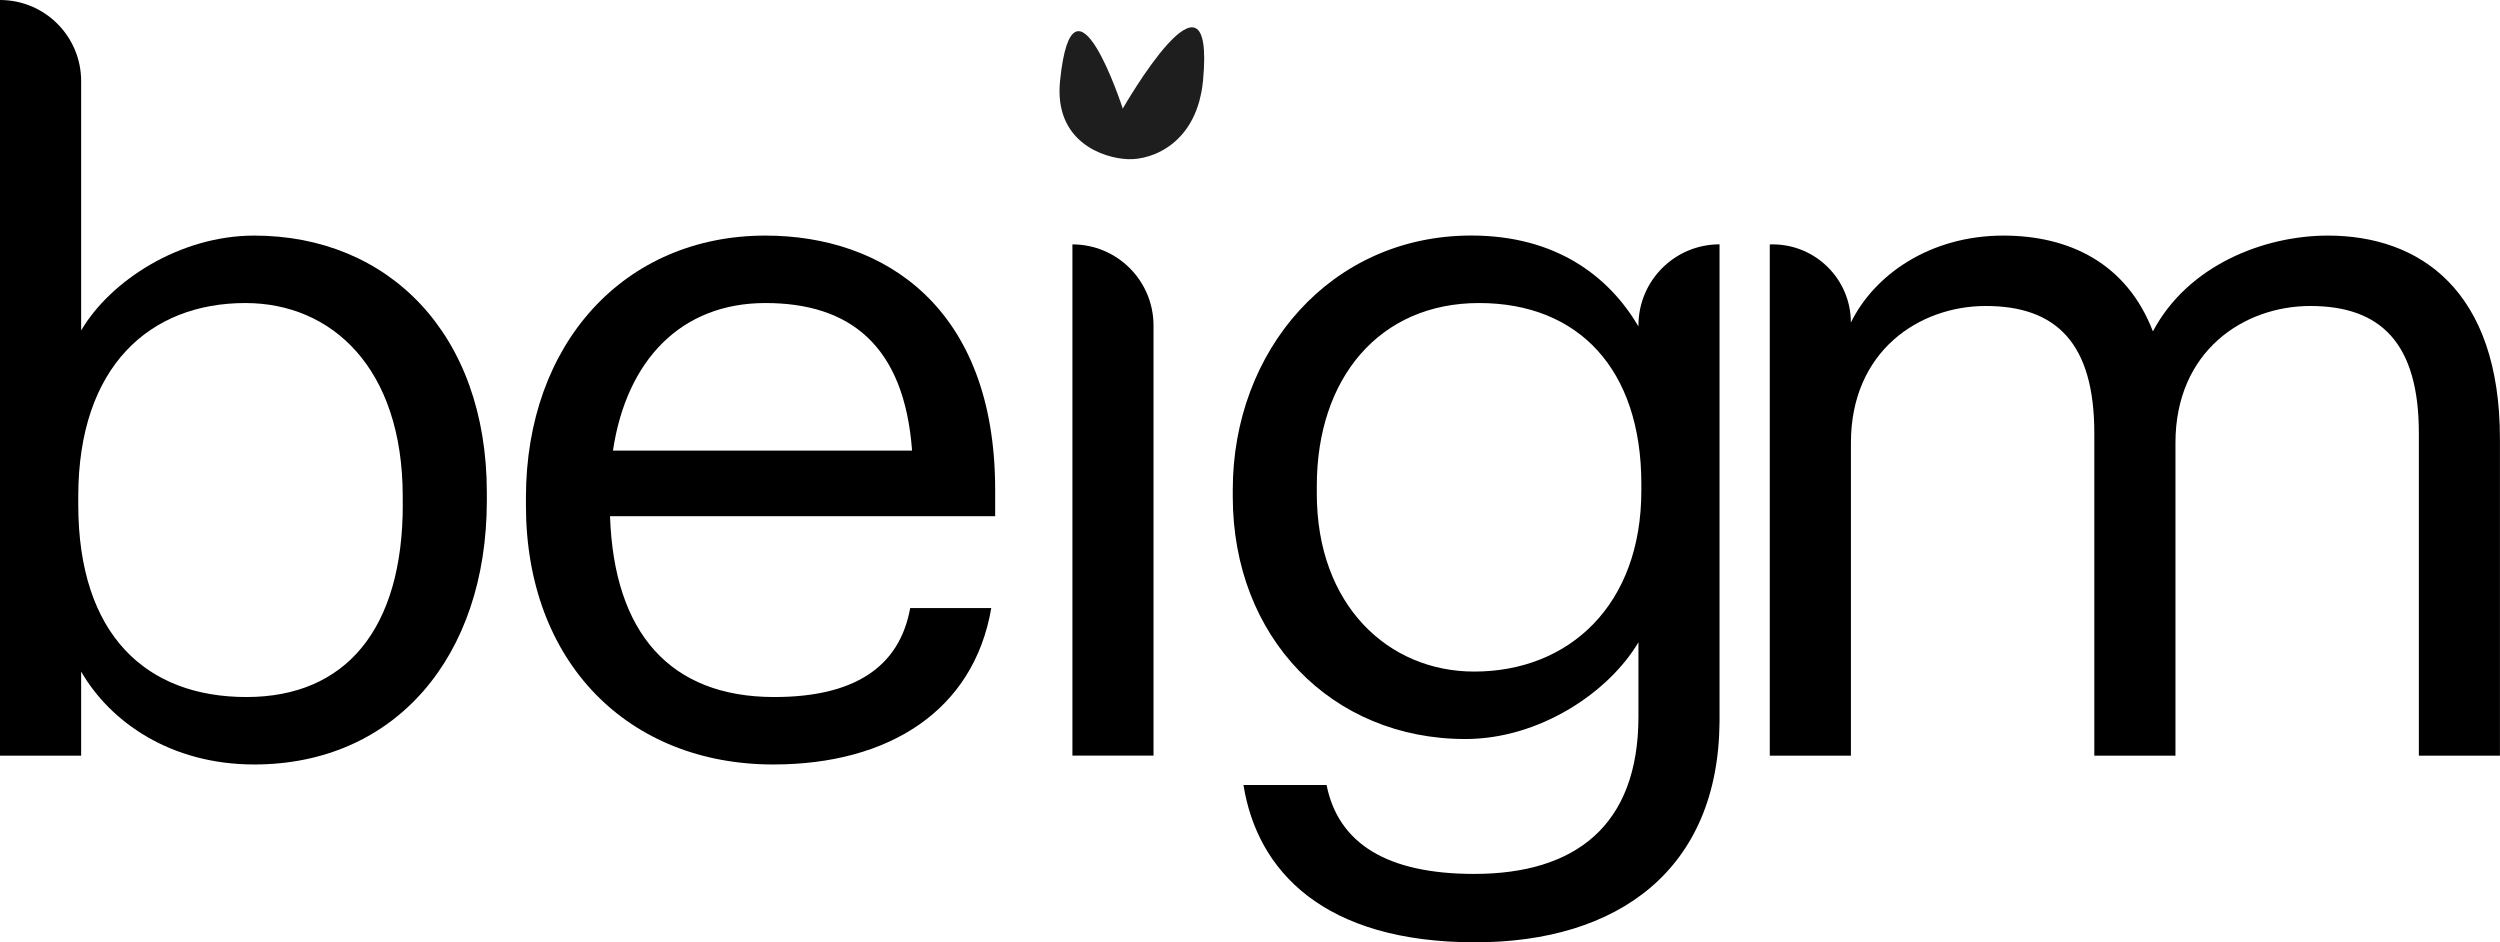
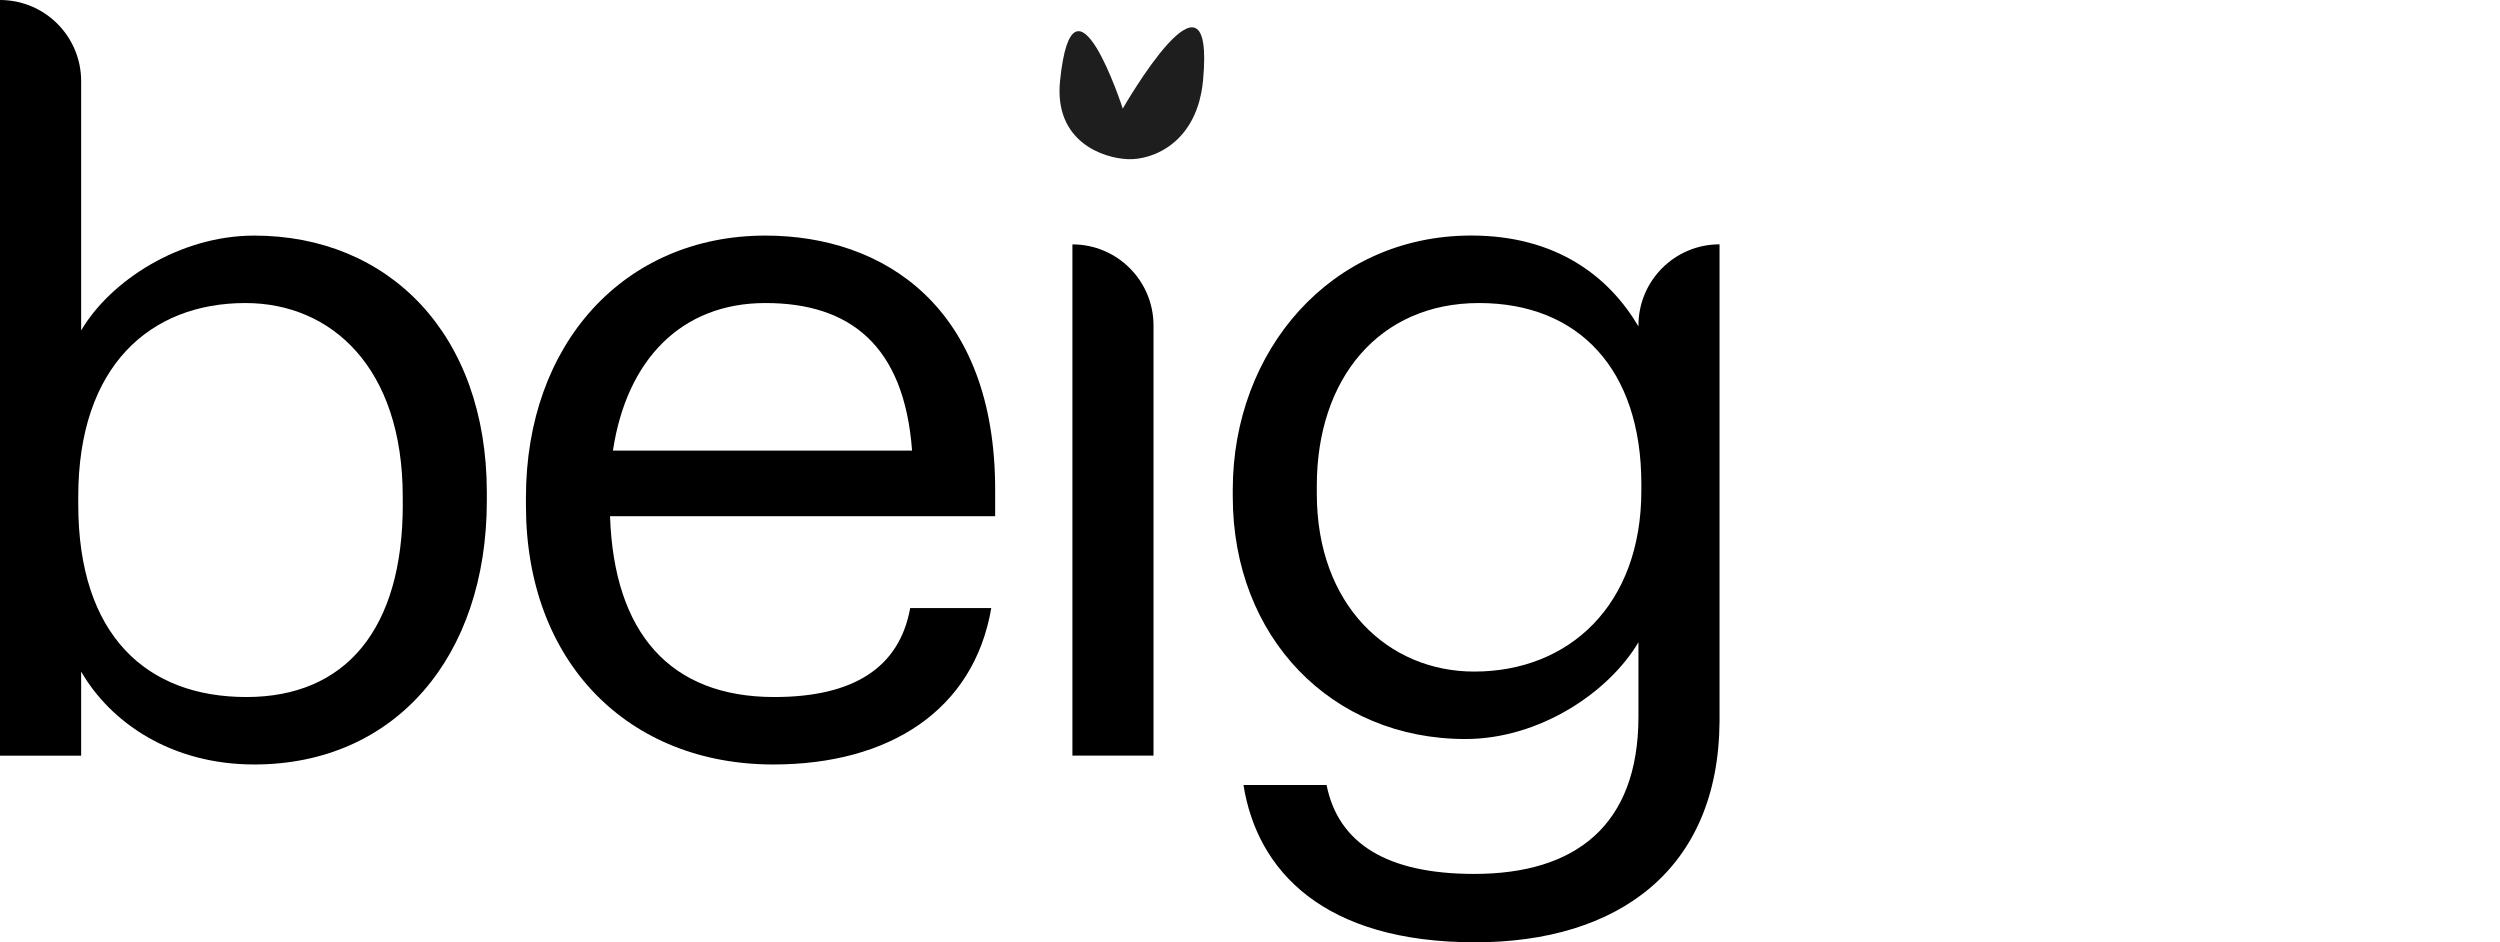
<svg xmlns="http://www.w3.org/2000/svg" id="Capa_2" data-name="Capa 2" viewBox="0 0 448.87 169.2">
  <defs>
    <style>      .cls-1 {        fill: none;      }      .cls-2 {        fill: #1e1e1e;      }      .cls-3 {        clip-path: url(#clippath);      }    </style>
    <clipPath id="clippath">
      <rect class="cls-1" x="189.84" y="2.78" width="25.96" height="25.57" transform="translate(141.21 209.43) rotate(-76.76)" />
    </clipPath>
  </defs>
  <g id="Logo_BYN" data-name="Logo BYN">
    <g>
      <path d="M14.57,120.58v15.1H0V0h0c8.05,0,14.57,6.52,14.57,14.57v44.76c5.27-8.95,17.73-17.03,31.07-17.03,24.05,0,41.77,17.55,41.77,46.16v1.41c0,28.08-16.5,47.39-41.77,47.39-14.92,0-25.8-7.55-31.07-16.68ZM72.31,90.57v-1.41c0-23.17-12.81-34.75-28.25-34.75-17.03,0-30.01,11.23-30.01,34.75v1.41c0,23.52,12.28,34.58,30.19,34.58s28.08-12.29,28.08-34.58Z" />
      <path d="M94.43,90.74v-1.4c0-27.73,17.73-47.04,43-47.04,21.24,0,41.25,12.81,41.25,45.64v4.74h-69.15c.7,20.89,10.71,32.47,29.49,32.47,14.22,0,22.47-5.27,24.4-15.97h14.56c-3.15,18.43-18.43,28.08-39.14,28.08-25.97,0-44.41-18.26-44.41-46.51ZM163.76,80.91c-1.4-18.96-11.23-26.5-26.33-26.5s-24.92,10.18-27.38,26.5h53.71Z" />
      <path d="M192.55,43.88h0c8.04,0,14.56,6.52,14.56,14.56v77.23h-14.56V43.88Z" />
      <path d="M223.26,140.94h14.92c2.11,10.53,10.88,15.97,26.51,15.97,18.08,0,29.49-8.6,29.49-28.26v-13.34c-5.27,8.95-17.73,17.38-31.07,17.38-24.04,0-41.77-18.26-41.77-43.53v-1.23c0-24.92,17.55-45.64,42.83-45.64,15.27,0,24.75,7.37,30.01,16.32v-.18c0-8.04,6.52-14.56,14.56-14.56h0v85.65c-.17,26.68-18.25,39.67-43.88,39.67-27.21,0-39.14-12.81-41.6-28.26ZM294.7,88.11v-1.23c0-20.53-11.23-32.47-29.14-32.47s-29.13,13.52-29.13,32.82v1.41c0,20.01,12.82,31.94,28.26,31.94,17.03,0,30.01-11.93,30.01-32.47Z" />
-       <path d="M317.75,43.88h.53c7.75,0,14.04,6.29,14.04,14.04h0c4.21-8.6,14.22-15.62,27.38-15.62,11.76,0,22.12,4.91,26.85,17.2,6.32-11.94,20.01-17.2,31.42-17.2,16.5,0,30.89,9.83,30.89,36.51v56.87h-14.56v-57.92c0-16.15-6.84-22.82-19.48-22.82-11.94,0-24.22,8.07-24.22,24.57v56.17h-14.57v-57.92c0-16.15-6.84-22.82-19.48-22.82-11.94,0-24.22,8.07-24.22,24.57v56.17h-14.57V43.88Z" />
      <g class="cls-3">
        <path class="cls-2" d="M216.01,14.38c2.21-23.97-14.41,5.11-14.42,5.12,0,0-8.94-27.63-11.26-4.99-1.12,10.99,7.82,13.91,12.2,14.07,4.38.17,12.43-2.87,13.48-14.19" />
      </g>
    </g>
  </g>
</svg>